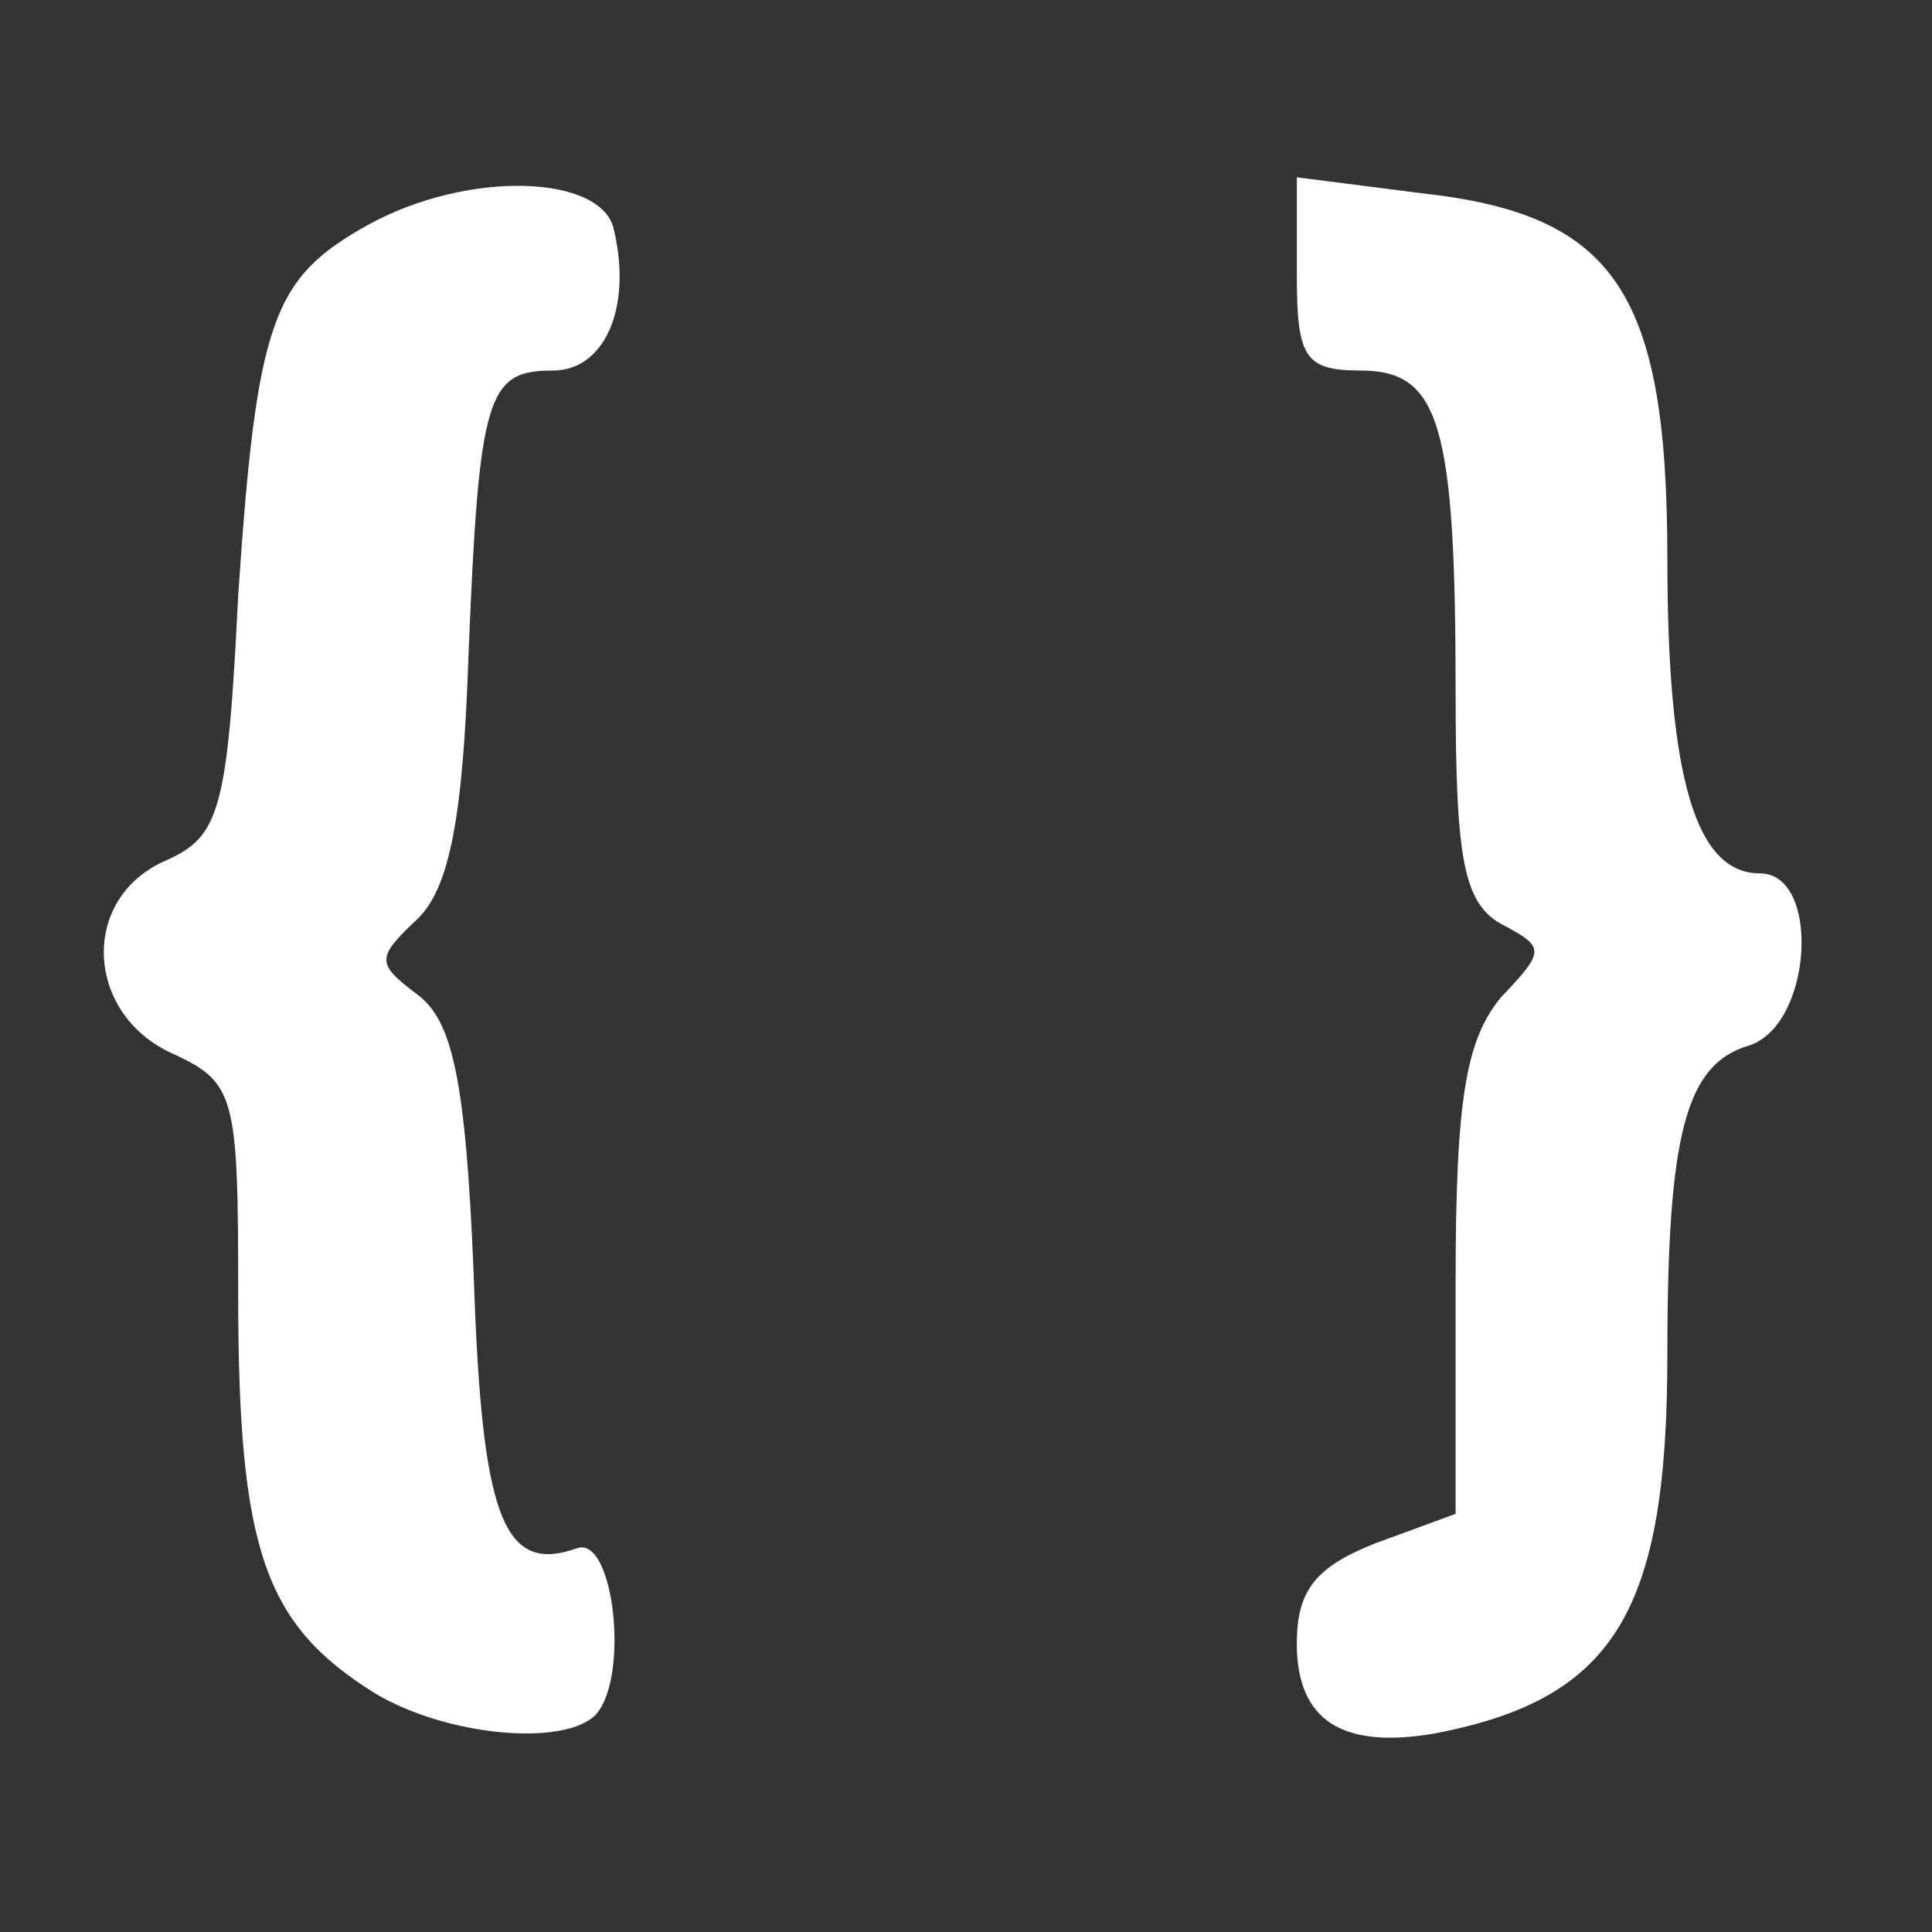
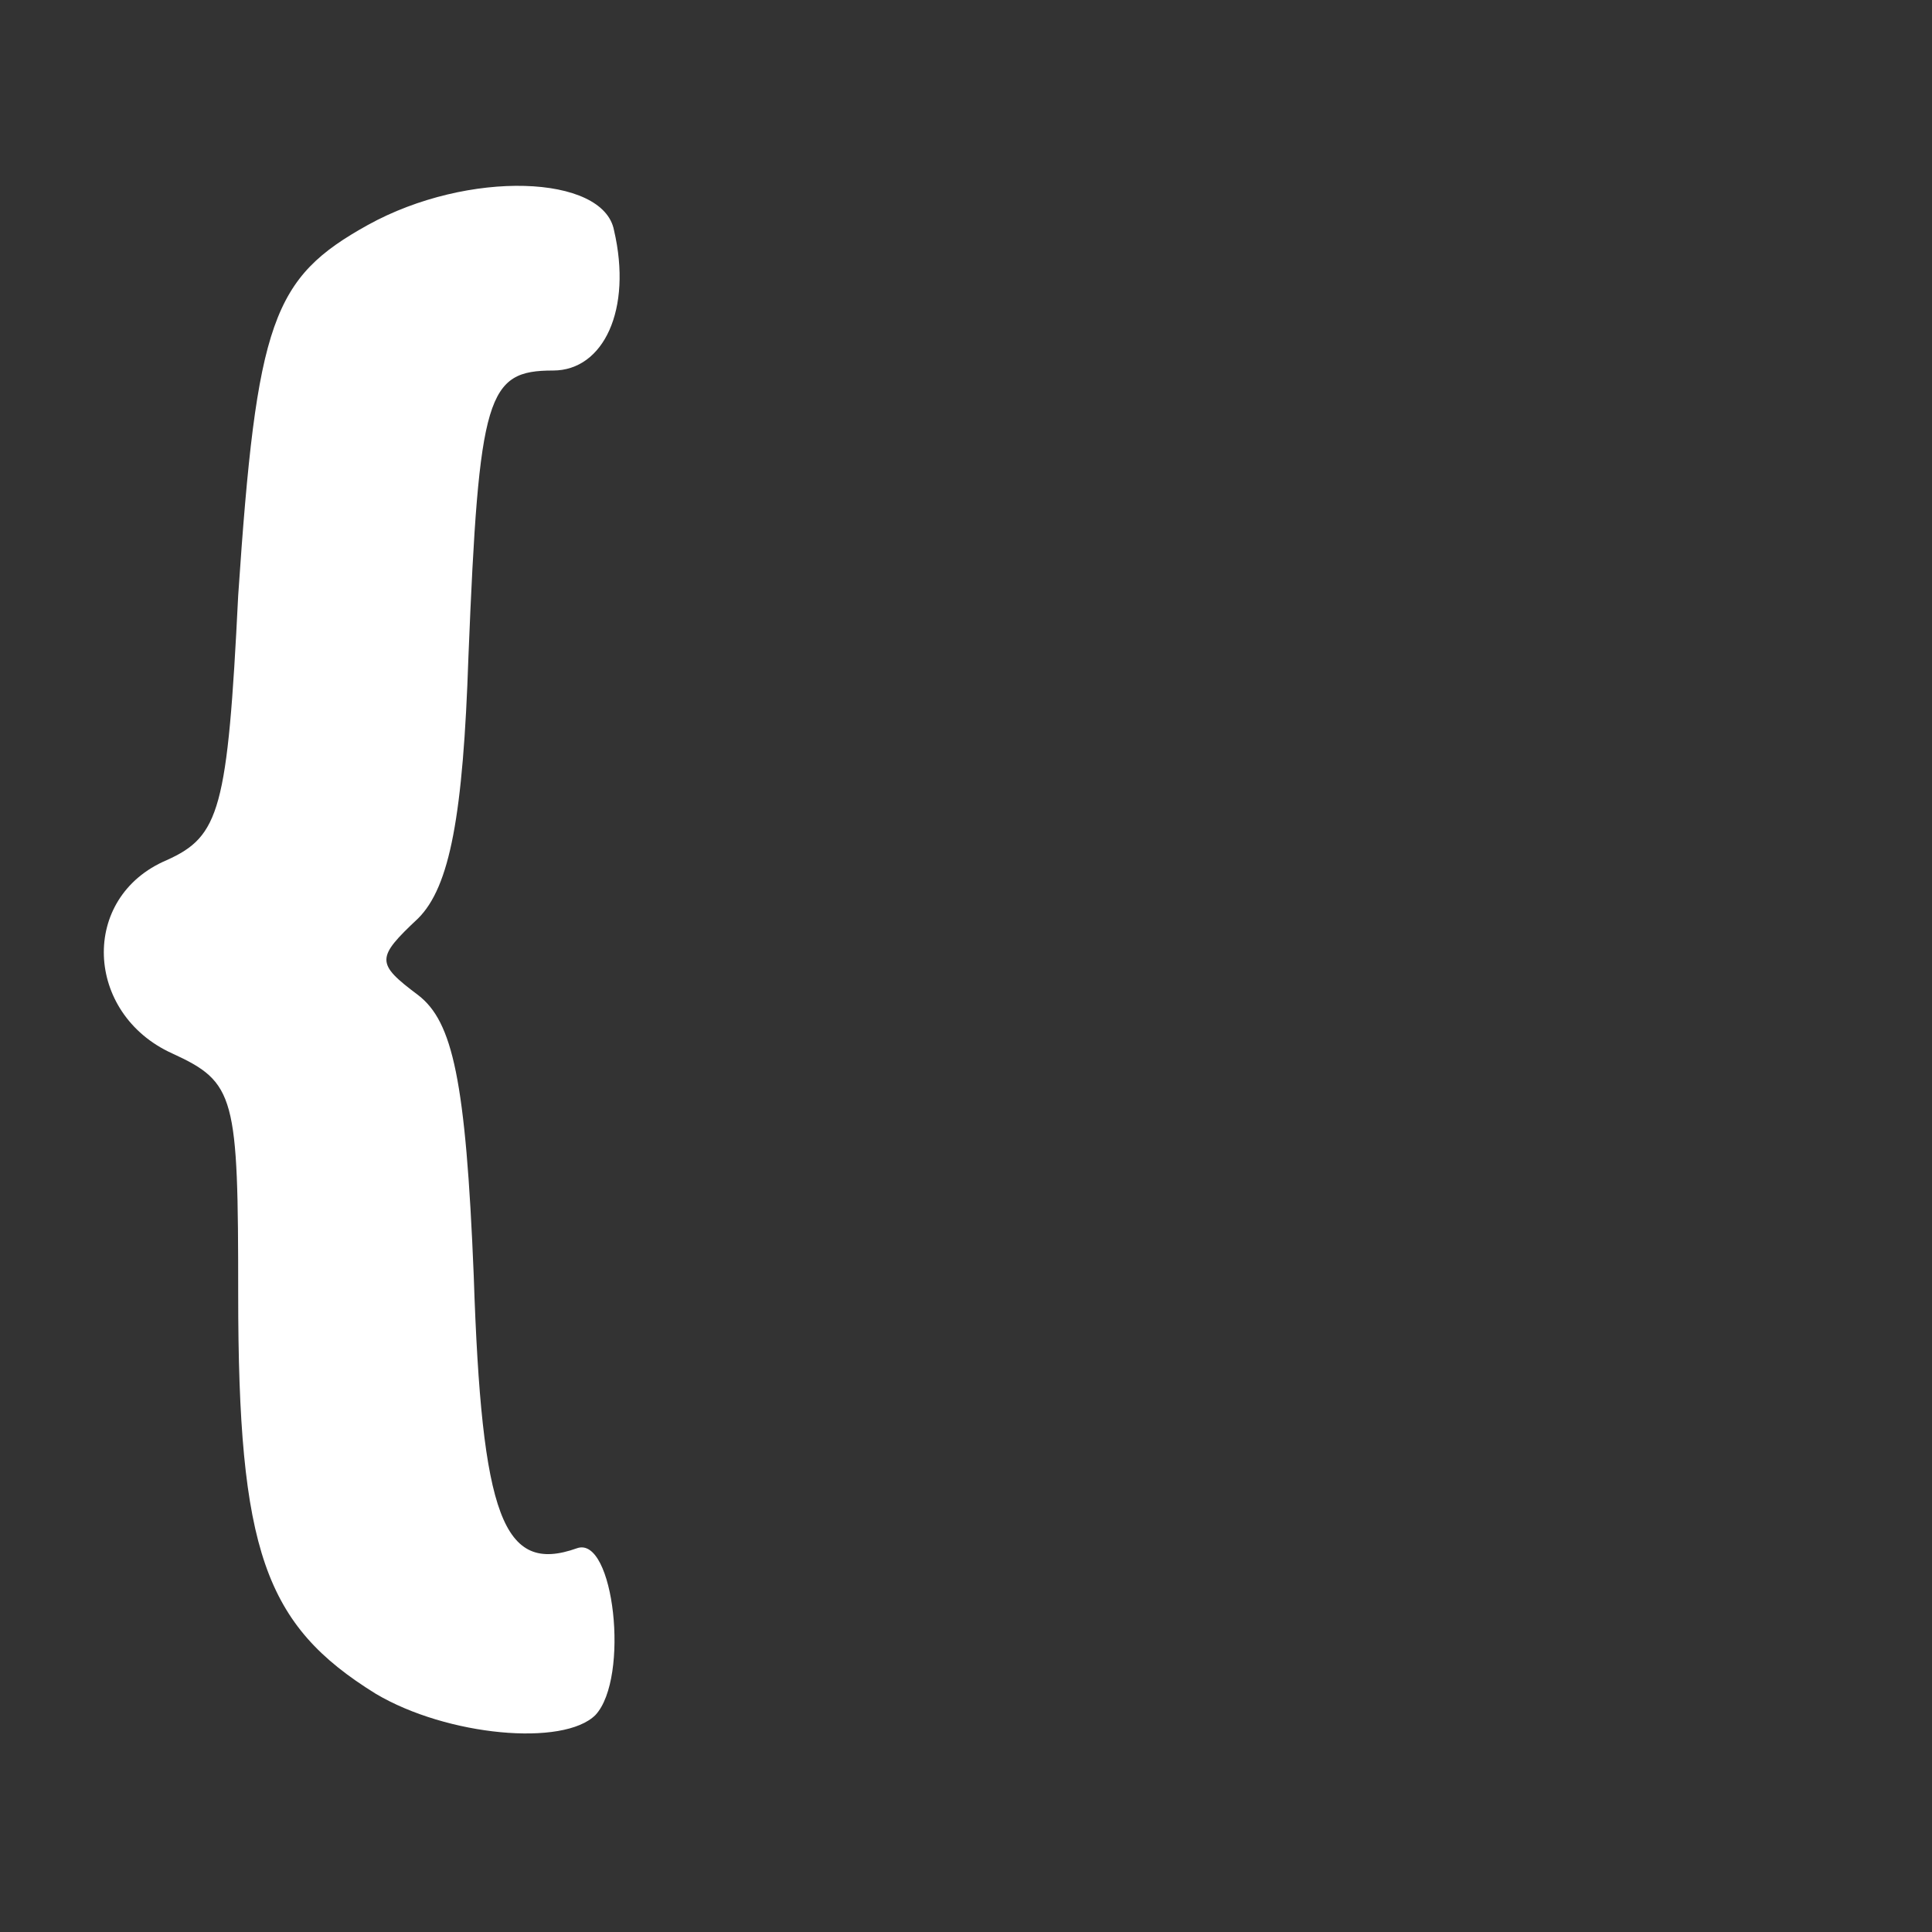
<svg xmlns="http://www.w3.org/2000/svg" version="1.0" width="73pt" height="73pt" viewBox="0 0 73 73" preserveAspectRatio="xMidYMid meet">
  <rect x="0" y="0" width="73" height="73" fill="#333333" stroke="none" />
  <g transform="translate(0,73) scale(0.1,-0.1)" fill="#fff" stroke="none">
    <path d="M139 645 c-36 -20 -42 -36 -49 -140 -4 -81 -7 -91 -27 -100 -33 -14 -31 -58 2 -73 24 -11 25 -16 25 -91 0 -97 10 -125 52 -151 27 -16 71 -20 83 -8 13 14 7 68 -7 63 -28 -10 -36 12 -39 103 -3 74 -8 96 -21 106 -16 12 -16 14 0 29 12 12 17 39 19 99 4 99 7 108 32 108 19 0 30 23 23 53 -4 21 -55 23 -93 2z" />
-     <path d="M490 626 c0 -31 3 -36 24 -36 30 0 36 -20 36 -122 0 -62 3 -79 17 -87 17 -9 17 -10 0 -28 -13 -16 -17 -38 -17 -107 l0 -88 -30 -11 c-23 -9 -30 -18 -30 -38 0 -29 17 -40 52 -34 68 13 88 46 88 143 0 84 7 110 31 117 24 8 27 65 4 65 -24 0 -35 35 -35 119 0 101 -20 130 -93 138 l-47 6 0 -37z" />
  </g>
</svg>